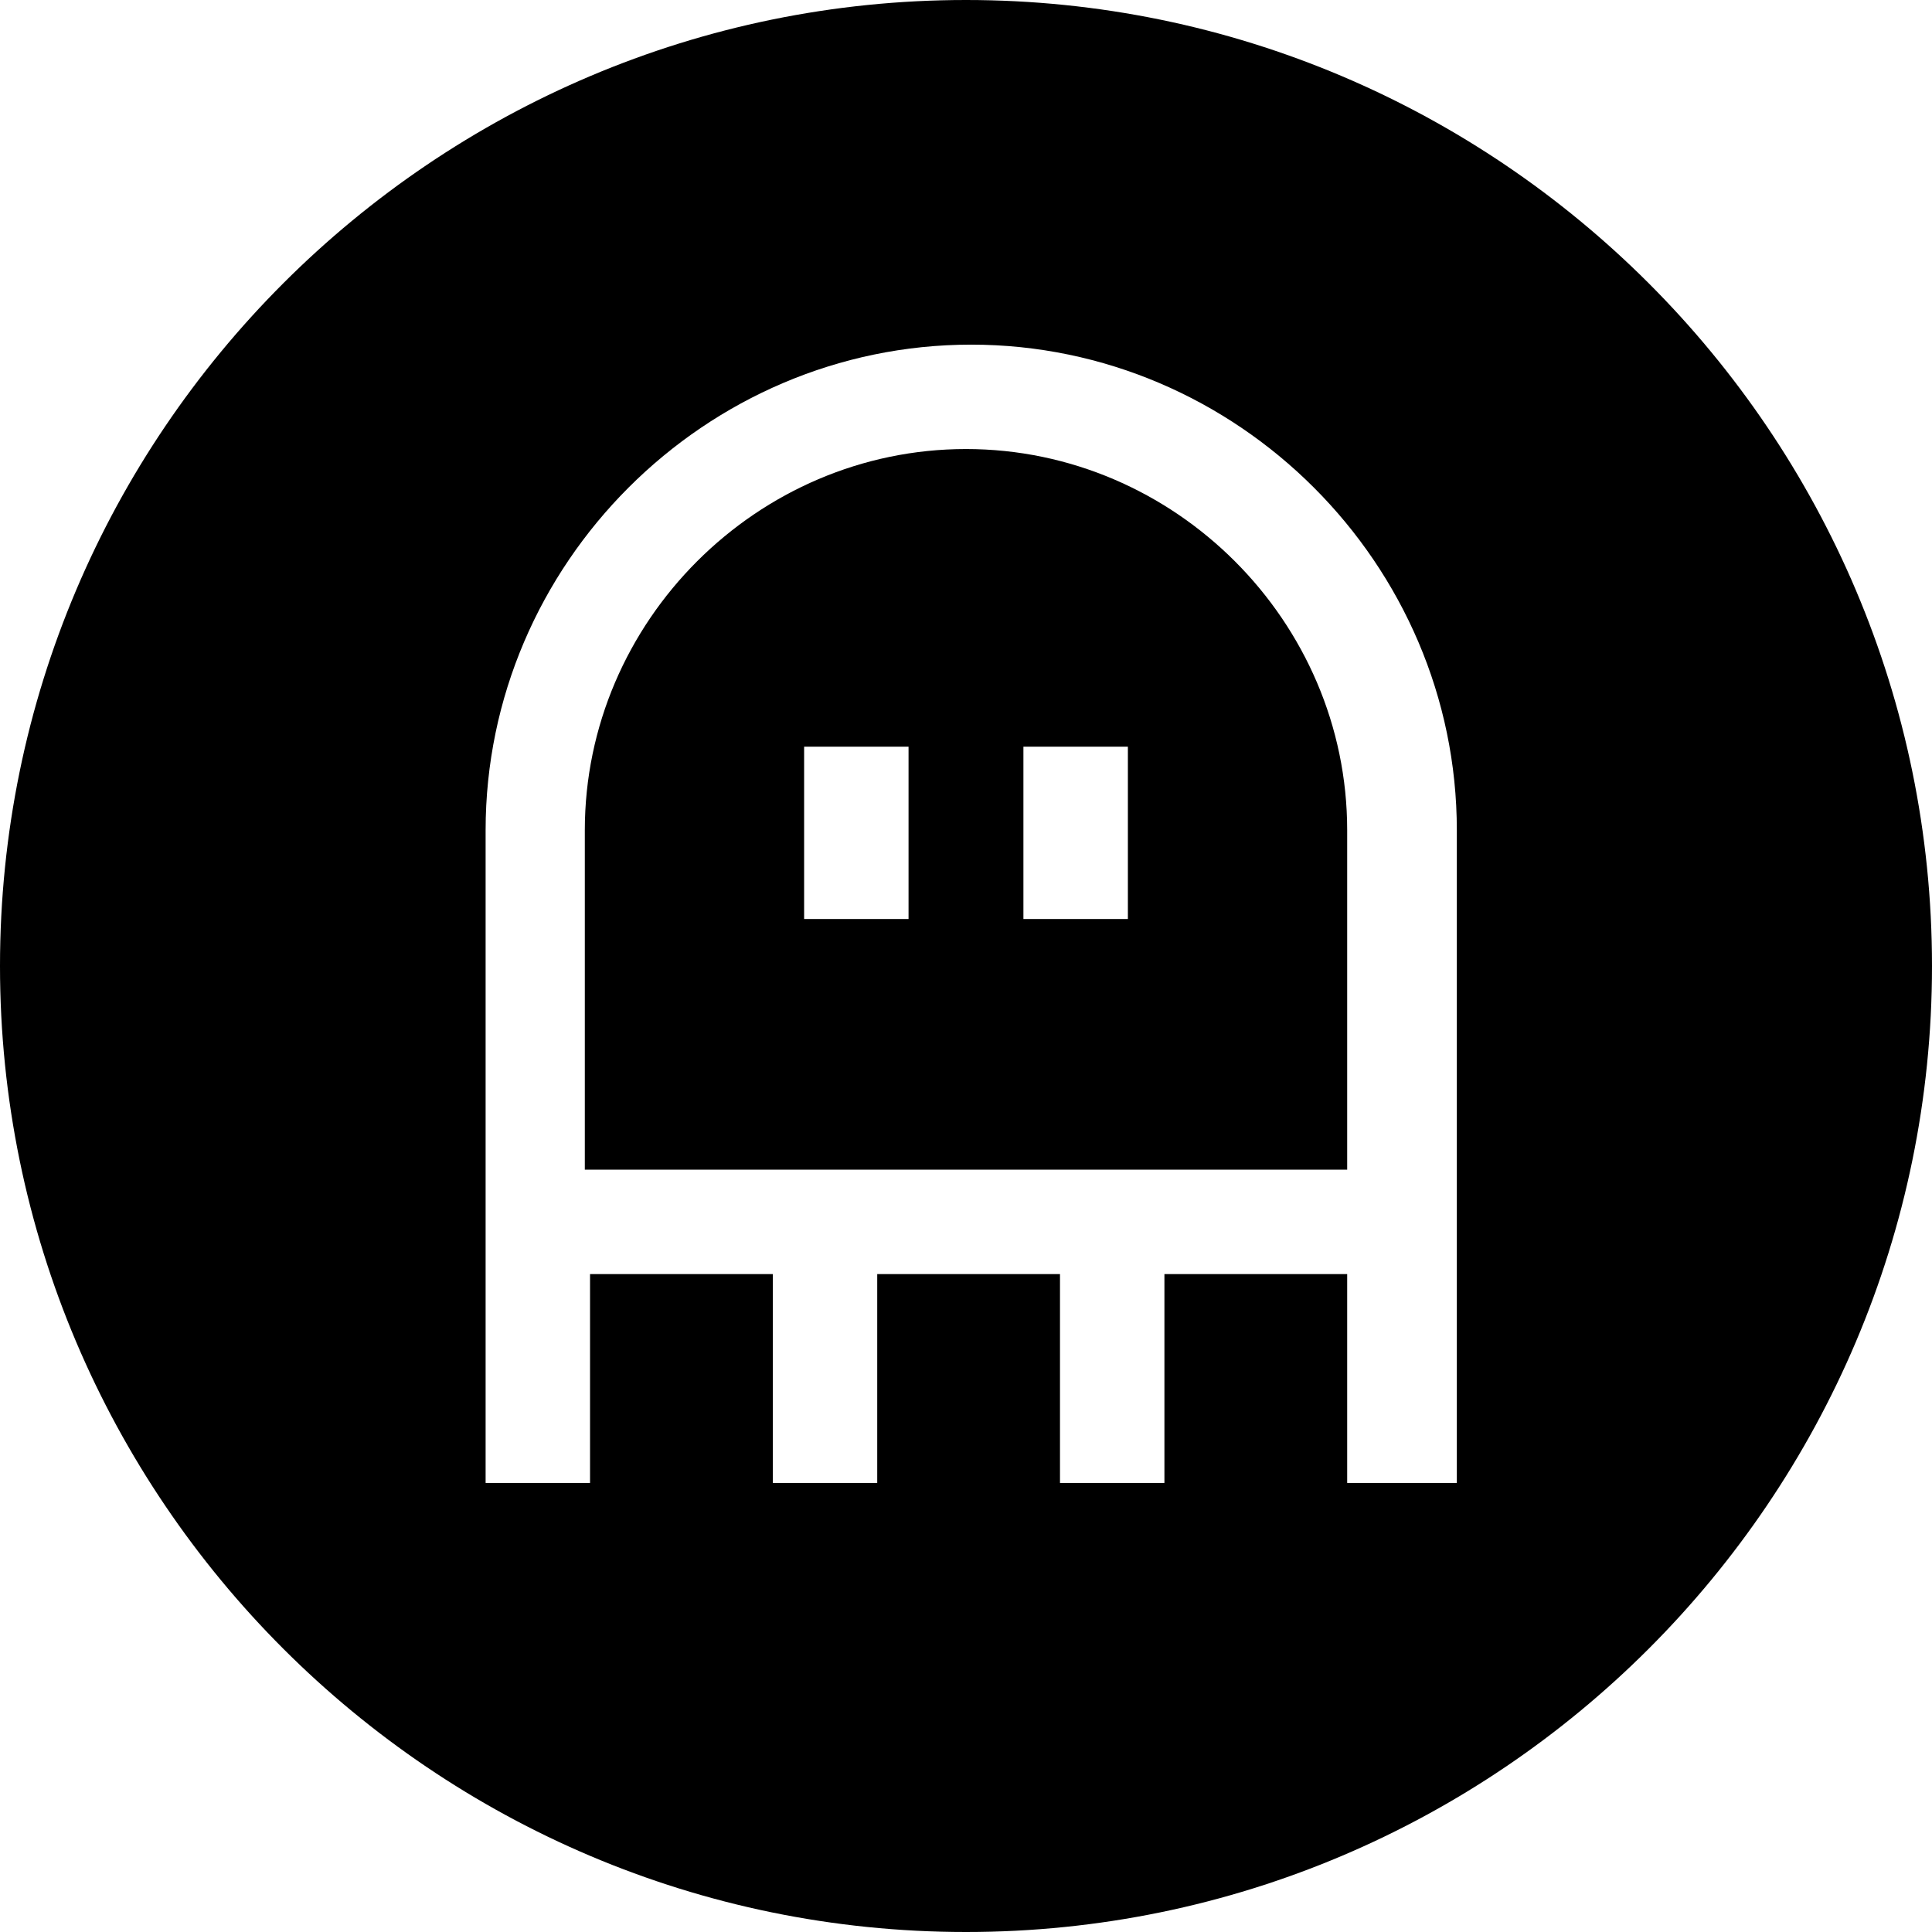
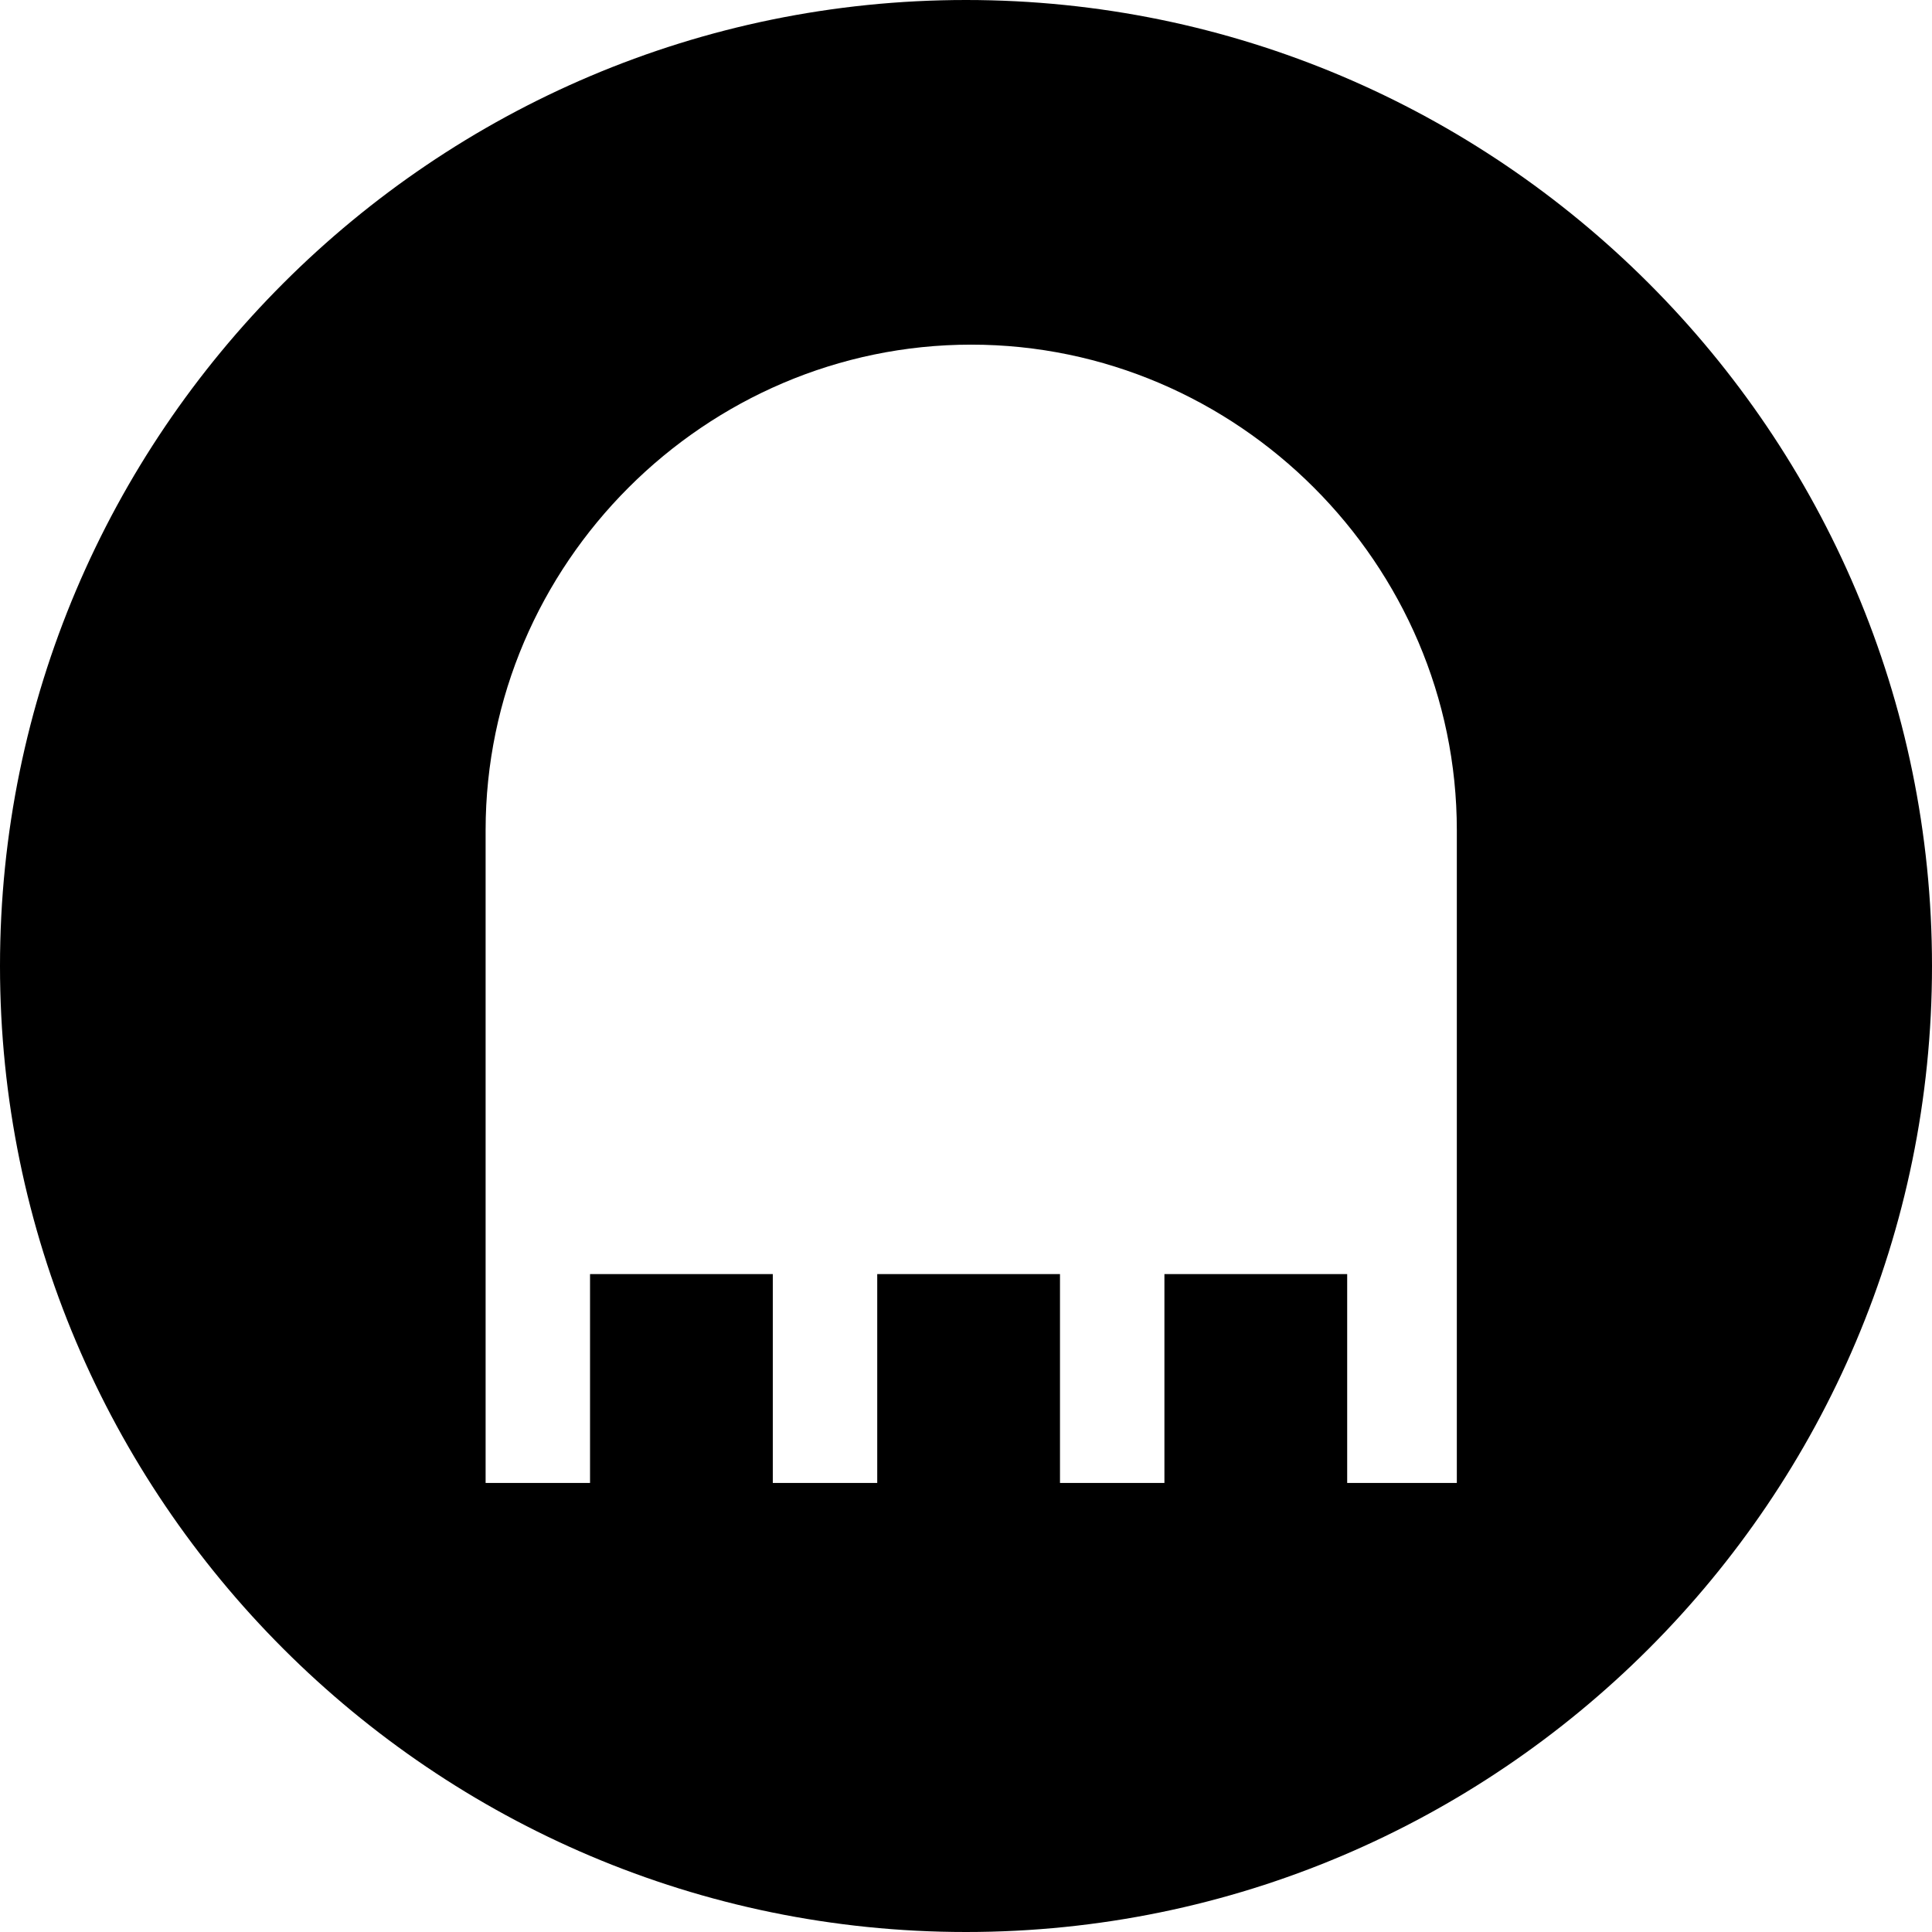
<svg xmlns="http://www.w3.org/2000/svg" width="57" height="57" viewBox="0 0 57 57" fill="none">
-   <path d="M28.5 13.248C22.338 13.248 17.254 18.332 17.254 24.494V34.508H39.746V24.494C39.746 18.332 34.662 13.248 28.5 13.248ZM26.805 27.113H23.724V22.03H26.805V27.113ZM33.276 27.113H30.194V22.03H33.276V27.113Z" fill="black" />
  <path d="M28.5 0C12.787 0 0 12.787 0 28.5C0 44.214 12.787 57 28.5 57C44.214 57 57 44.214 57 28.5C57 12.787 44.214 0 28.5 0ZM42.981 36.049V37.589V40.67V43.751H39.746V37.589H34.354V43.751H31.273V37.589H25.881V43.751H22.8V37.589H17.408V43.751H14.327V37.589V36.049V24.495C14.327 16.638 20.797 10.168 28.654 10.168C36.511 10.168 42.981 16.638 42.981 24.495V36.049Z" fill="black" />
</svg>